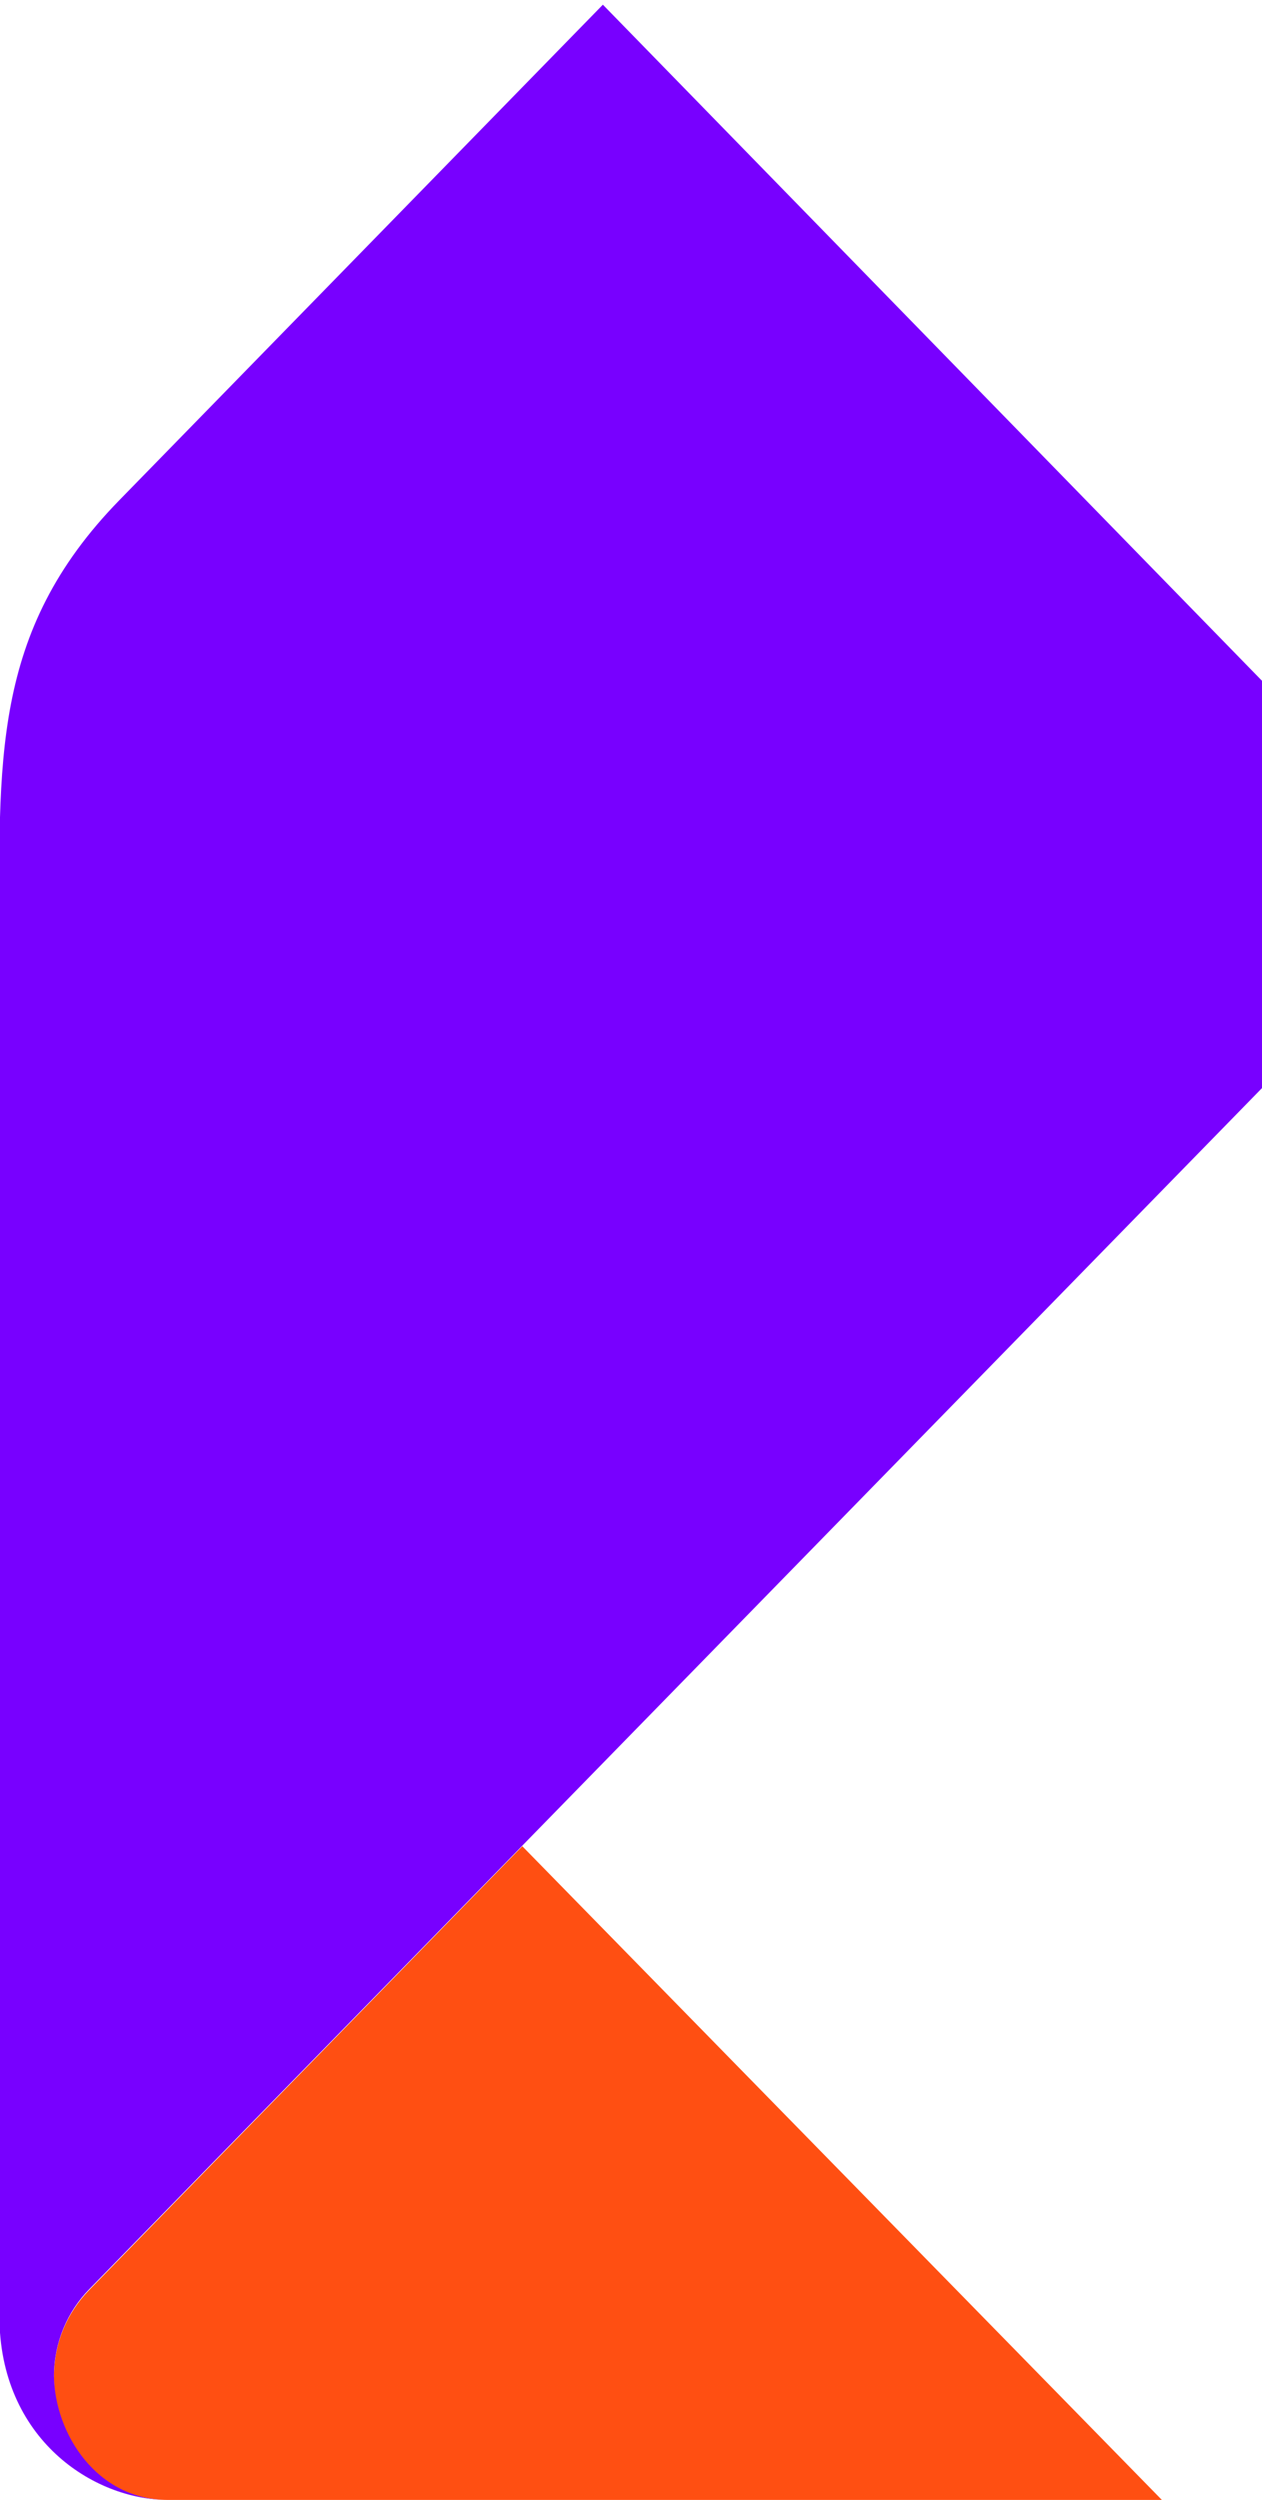
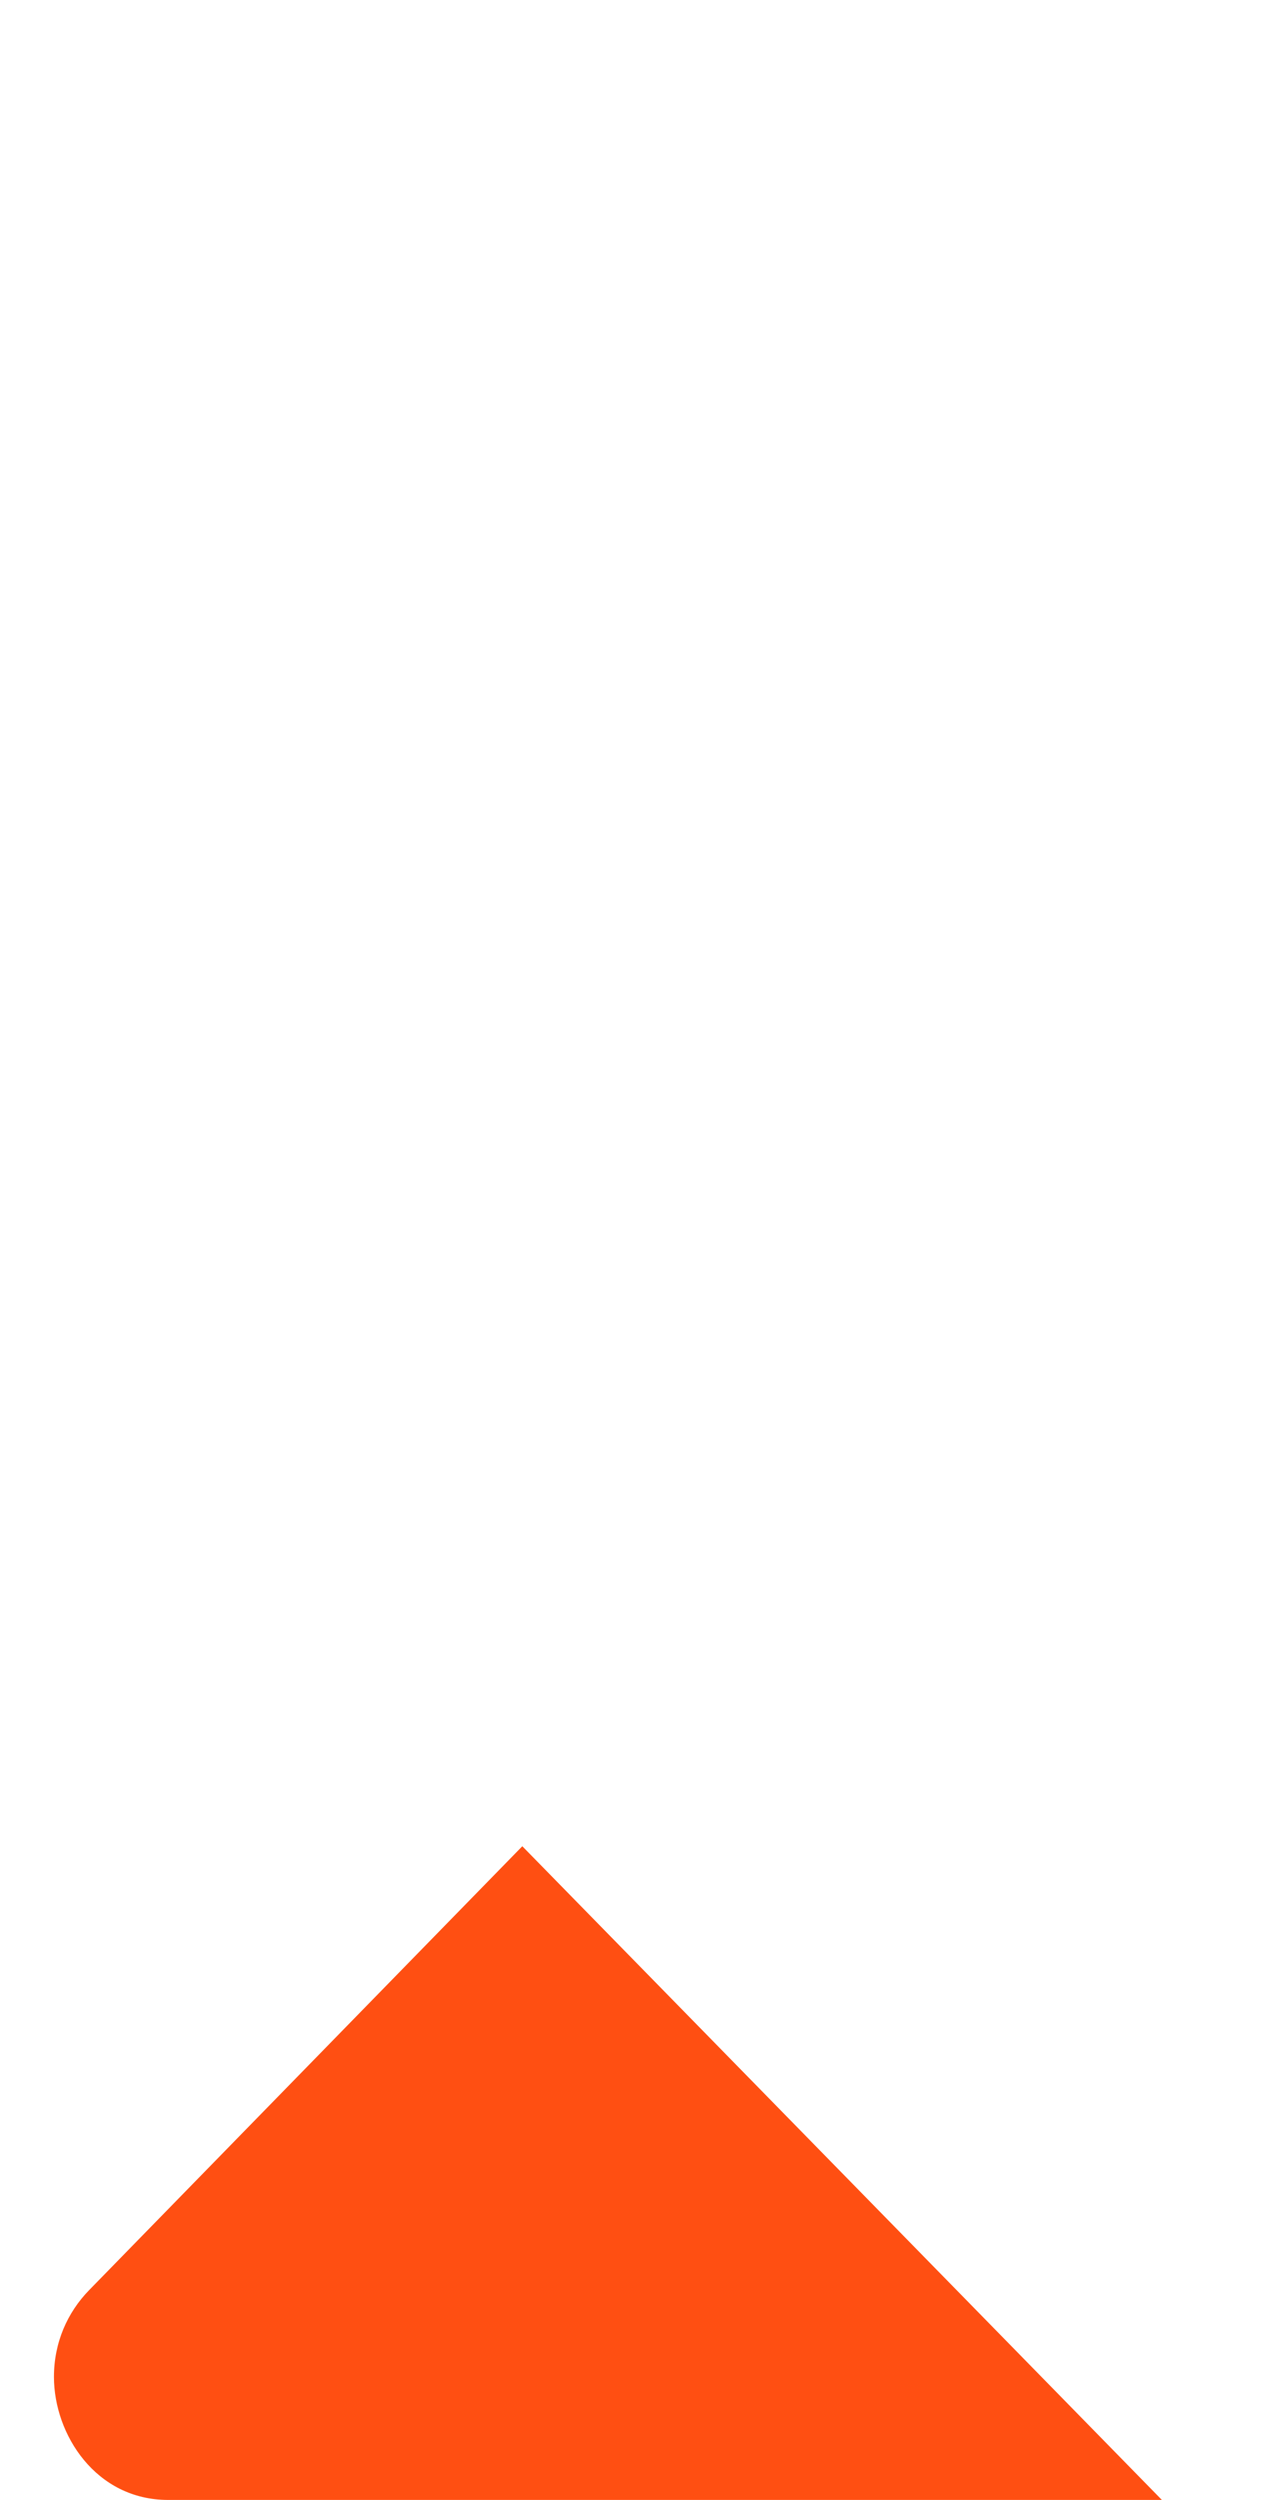
<svg xmlns="http://www.w3.org/2000/svg" xmlns:ns1="http://sodipodi.sourceforge.net/DTD/sodipodi-0.dtd" xmlns:ns2="http://www.inkscape.org/namespaces/inkscape" xmlns:xlink="http://www.w3.org/1999/xlink" width="150mm" height="297mm" viewBox="0 0 150 297" version="1.1" id="svg906" ns1:docname="Rostelecom (2018) Icon Flat.svg" ns2:version="0.92.3 (2405546, 2018-03-11)">
  <defs id="defs900">
    <linearGradient id="linearGradient1584" ns2:collect="always">
      <stop id="stop1580" offset="0" style="stop-color:#ff4f12;stop-opacity:1;" />
      <stop id="stop1582" offset="1" style="stop-color:#4b0000;stop-opacity:1" />
    </linearGradient>
    <linearGradient ns2:collect="always" id="linearGradient1574">
      <stop style="stop-color:#ff4f12;stop-opacity:1;" offset="0" id="stop1570" />
      <stop style="stop-color:#1a1a1a;stop-opacity:1" offset="1" id="stop1572" />
    </linearGradient>
    <linearGradient ns2:collect="always" xlink:href="#linearGradient1574" id="linearGradient1576" x1="66.704" y1="254.524" x2="28.049" y2="185.963" gradientUnits="userSpaceOnUse" />
    <linearGradient ns2:collect="always" xlink:href="#linearGradient1584" id="linearGradient1578" gradientUnits="userSpaceOnUse" x1="72.573" y1="254.122" x2="36.762" y2="201.062" />
  </defs>
  <ns1:namedview id="base" pagecolor="#ffffff" bordercolor="#666666" borderopacity="1.0" ns2:pageopacity="0.0" ns2:pageshadow="2" ns2:zoom="0.5" ns2:cx="213.62366" ns2:cy="298.60984" ns2:document-units="mm" ns2:current-layer="g1518" showgrid="false" ns2:window-width="1366" ns2:window-height="745" ns2:window-x="-8" ns2:window-y="-8" ns2:window-maximized="1" />
  <g ns2:label="Layer 1" ns2:groupmode="layer" id="layer1">
    <g style="fill:none;fill-rule:evenodd;stroke:#000000;stroke-width:1;stroke-linecap:square;stroke-linejoin:bevel" transform="matrix(2.236,0,0,2.271,-929.271,52.072)" id="g1552">
      <g style="fill:#000000;fill-opacity:1;stroke:#000000;stroke-width:1;stroke-linecap:square;stroke-linejoin:miter;stroke-miterlimit:2;stroke-opacity:1" id="g1506" stroke-miterlimit="2" />
      <g style="fill:#000000;fill-opacity:1;stroke:#000000;stroke-width:1;stroke-linecap:square;stroke-linejoin:miter;stroke-miterlimit:2;stroke-opacity:1" id="g1508" stroke-miterlimit="2" />
      <g style="fill:#000000;fill-opacity:1;stroke:#000000;stroke-width:1;stroke-linecap:square;stroke-linejoin:miter;stroke-miterlimit:2;stroke-opacity:1" id="g1510" stroke-miterlimit="2" />
      <g style="fill:#000000;fill-opacity:1;stroke:#000000;stroke-width:1;stroke-linecap:square;stroke-linejoin:miter;stroke-miterlimit:2;stroke-opacity:1" id="g1512" stroke-miterlimit="2" />
      <g style="fill:#000000;fill-opacity:1;stroke:#000000;stroke-width:1;stroke-linecap:square;stroke-linejoin:miter;stroke-miterlimit:2;stroke-opacity:1" id="g1514" transform="matrix(0.344,0,0,0.344,415.259,8)" stroke-miterlimit="2" />
      <g style="fill:#000000;fill-opacity:1;stroke:#000000;stroke-width:1;stroke-linecap:square;stroke-linejoin:miter;stroke-miterlimit:2;stroke-opacity:1" id="g1520" transform="matrix(0.344,0,0,0.344,415.259,8)" stroke-miterlimit="2" />
      <g id="g1590" transform="matrix(1.297,0,0,1.308,-123.474,-33.148)">
        <g transform="matrix(0.344,0,0,0.344,415.259,8)" id="g1518" style="fill:url(#linearGradient1576);fill-opacity:1;stroke:none">
          <path d="M 139.5,290.1 H 21.1 c -8.6,0 -13.6,-7.6 -13.6,-14.3 0,-4 1.6,-7.5 4.2,-10.1 l 51.6,-51.6 76.2,76" id="path1516" ns2:connector-curvature="0" style="vector-effect:none;fill:#ff4f12;fill-opacity:1;fill-rule:nonzero" />
        </g>
        <g transform="matrix(0.344,0,0,0.344,415.259,8)" id="g1524" style="fill:#7800ff;fill-opacity:1;stroke:none">
-           <path d="M 21.1,290.1 C 12.2,290.1 1,283 1,268.7 V 109.6 C 1,88.1 -0.1,73 15.3,57.6 L 72.9,0 175.1,102.3 11.7,265.6 c -2.6,2.6 -4.2,6.2 -4.2,10.1 0.1,6.7 5.1,14.4 13.6,14.4" id="path1522" ns2:connector-curvature="0" style="vector-effect:none;fill-rule:nonzero" />
-         </g>
+           </g>
      </g>
      <g style="fill:#000000;fill-opacity:1;stroke:#000000;stroke-width:1;stroke-linecap:square;stroke-linejoin:miter;stroke-miterlimit:2;stroke-opacity:1" id="g1526" transform="matrix(0.344,0,0,0.344,415.259,8)" stroke-miterlimit="2" />
      <g style="fill:#000000;fill-opacity:1;stroke:#000000;stroke-width:1;stroke-linecap:square;stroke-linejoin:miter;stroke-miterlimit:2;stroke-opacity:1" id="g1528" transform="matrix(0.344,0,0,0.344,415.259,8)" stroke-miterlimit="2" />
      <g style="fill:#000000;fill-opacity:1;stroke:#000000;stroke-width:1;stroke-linecap:square;stroke-linejoin:miter;stroke-miterlimit:2;stroke-opacity:1" id="g1530" stroke-miterlimit="2" />
      <g style="fill:#000000;fill-opacity:1;stroke:#000000;stroke-width:1;stroke-linecap:square;stroke-linejoin:miter;stroke-miterlimit:2;stroke-opacity:1" id="g1532" stroke-miterlimit="2" />
      <g style="fill:#000000;fill-opacity:1;stroke:#000000;stroke-width:1;stroke-linecap:square;stroke-linejoin:miter;stroke-miterlimit:2;stroke-opacity:1" id="g1534" stroke-miterlimit="2" />
      <g style="fill:#000000;fill-opacity:1;stroke:#000000;stroke-width:1;stroke-linecap:square;stroke-linejoin:miter;stroke-miterlimit:2;stroke-opacity:1" id="g1536" stroke-miterlimit="2" />
      <g style="fill:#000000;fill-opacity:1;stroke:#000000;stroke-width:1;stroke-linecap:square;stroke-linejoin:miter;stroke-miterlimit:2;stroke-opacity:1" id="g1538" transform="matrix(0.344,0,0,0.344,415.259,8)" stroke-miterlimit="2" />
      <g style="fill:#000000;fill-opacity:1;stroke:#000000;stroke-width:1;stroke-linecap:square;stroke-linejoin:miter;stroke-miterlimit:2;stroke-opacity:1" id="g1540" stroke-miterlimit="2" />
      <g style="fill:#000000;fill-opacity:1;stroke:#000000;stroke-width:1;stroke-linecap:square;stroke-linejoin:miter;stroke-miterlimit:2;stroke-opacity:1" id="g1542" stroke-miterlimit="2" />
      <g style="fill:#000000;fill-opacity:1;stroke:#000000;stroke-width:1;stroke-linecap:square;stroke-linejoin:miter;stroke-miterlimit:2;stroke-opacity:1" id="g1544" stroke-miterlimit="2" />
      <g style="fill:#000000;fill-opacity:1;stroke:#000000;stroke-width:1;stroke-linecap:square;stroke-linejoin:miter;stroke-miterlimit:2;stroke-opacity:1" id="g1546" stroke-miterlimit="2" />
      <g style="fill:#000000;fill-opacity:1;stroke:#000000;stroke-width:1;stroke-linecap:square;stroke-linejoin:miter;stroke-miterlimit:2;stroke-opacity:1" id="g1548" stroke-miterlimit="2" />
      <g style="fill:#000000;fill-opacity:1;stroke:#000000;stroke-width:1;stroke-linecap:square;stroke-linejoin:miter;stroke-miterlimit:2;stroke-opacity:1" id="g1550" stroke-miterlimit="2" />
    </g>
  </g>
</svg>